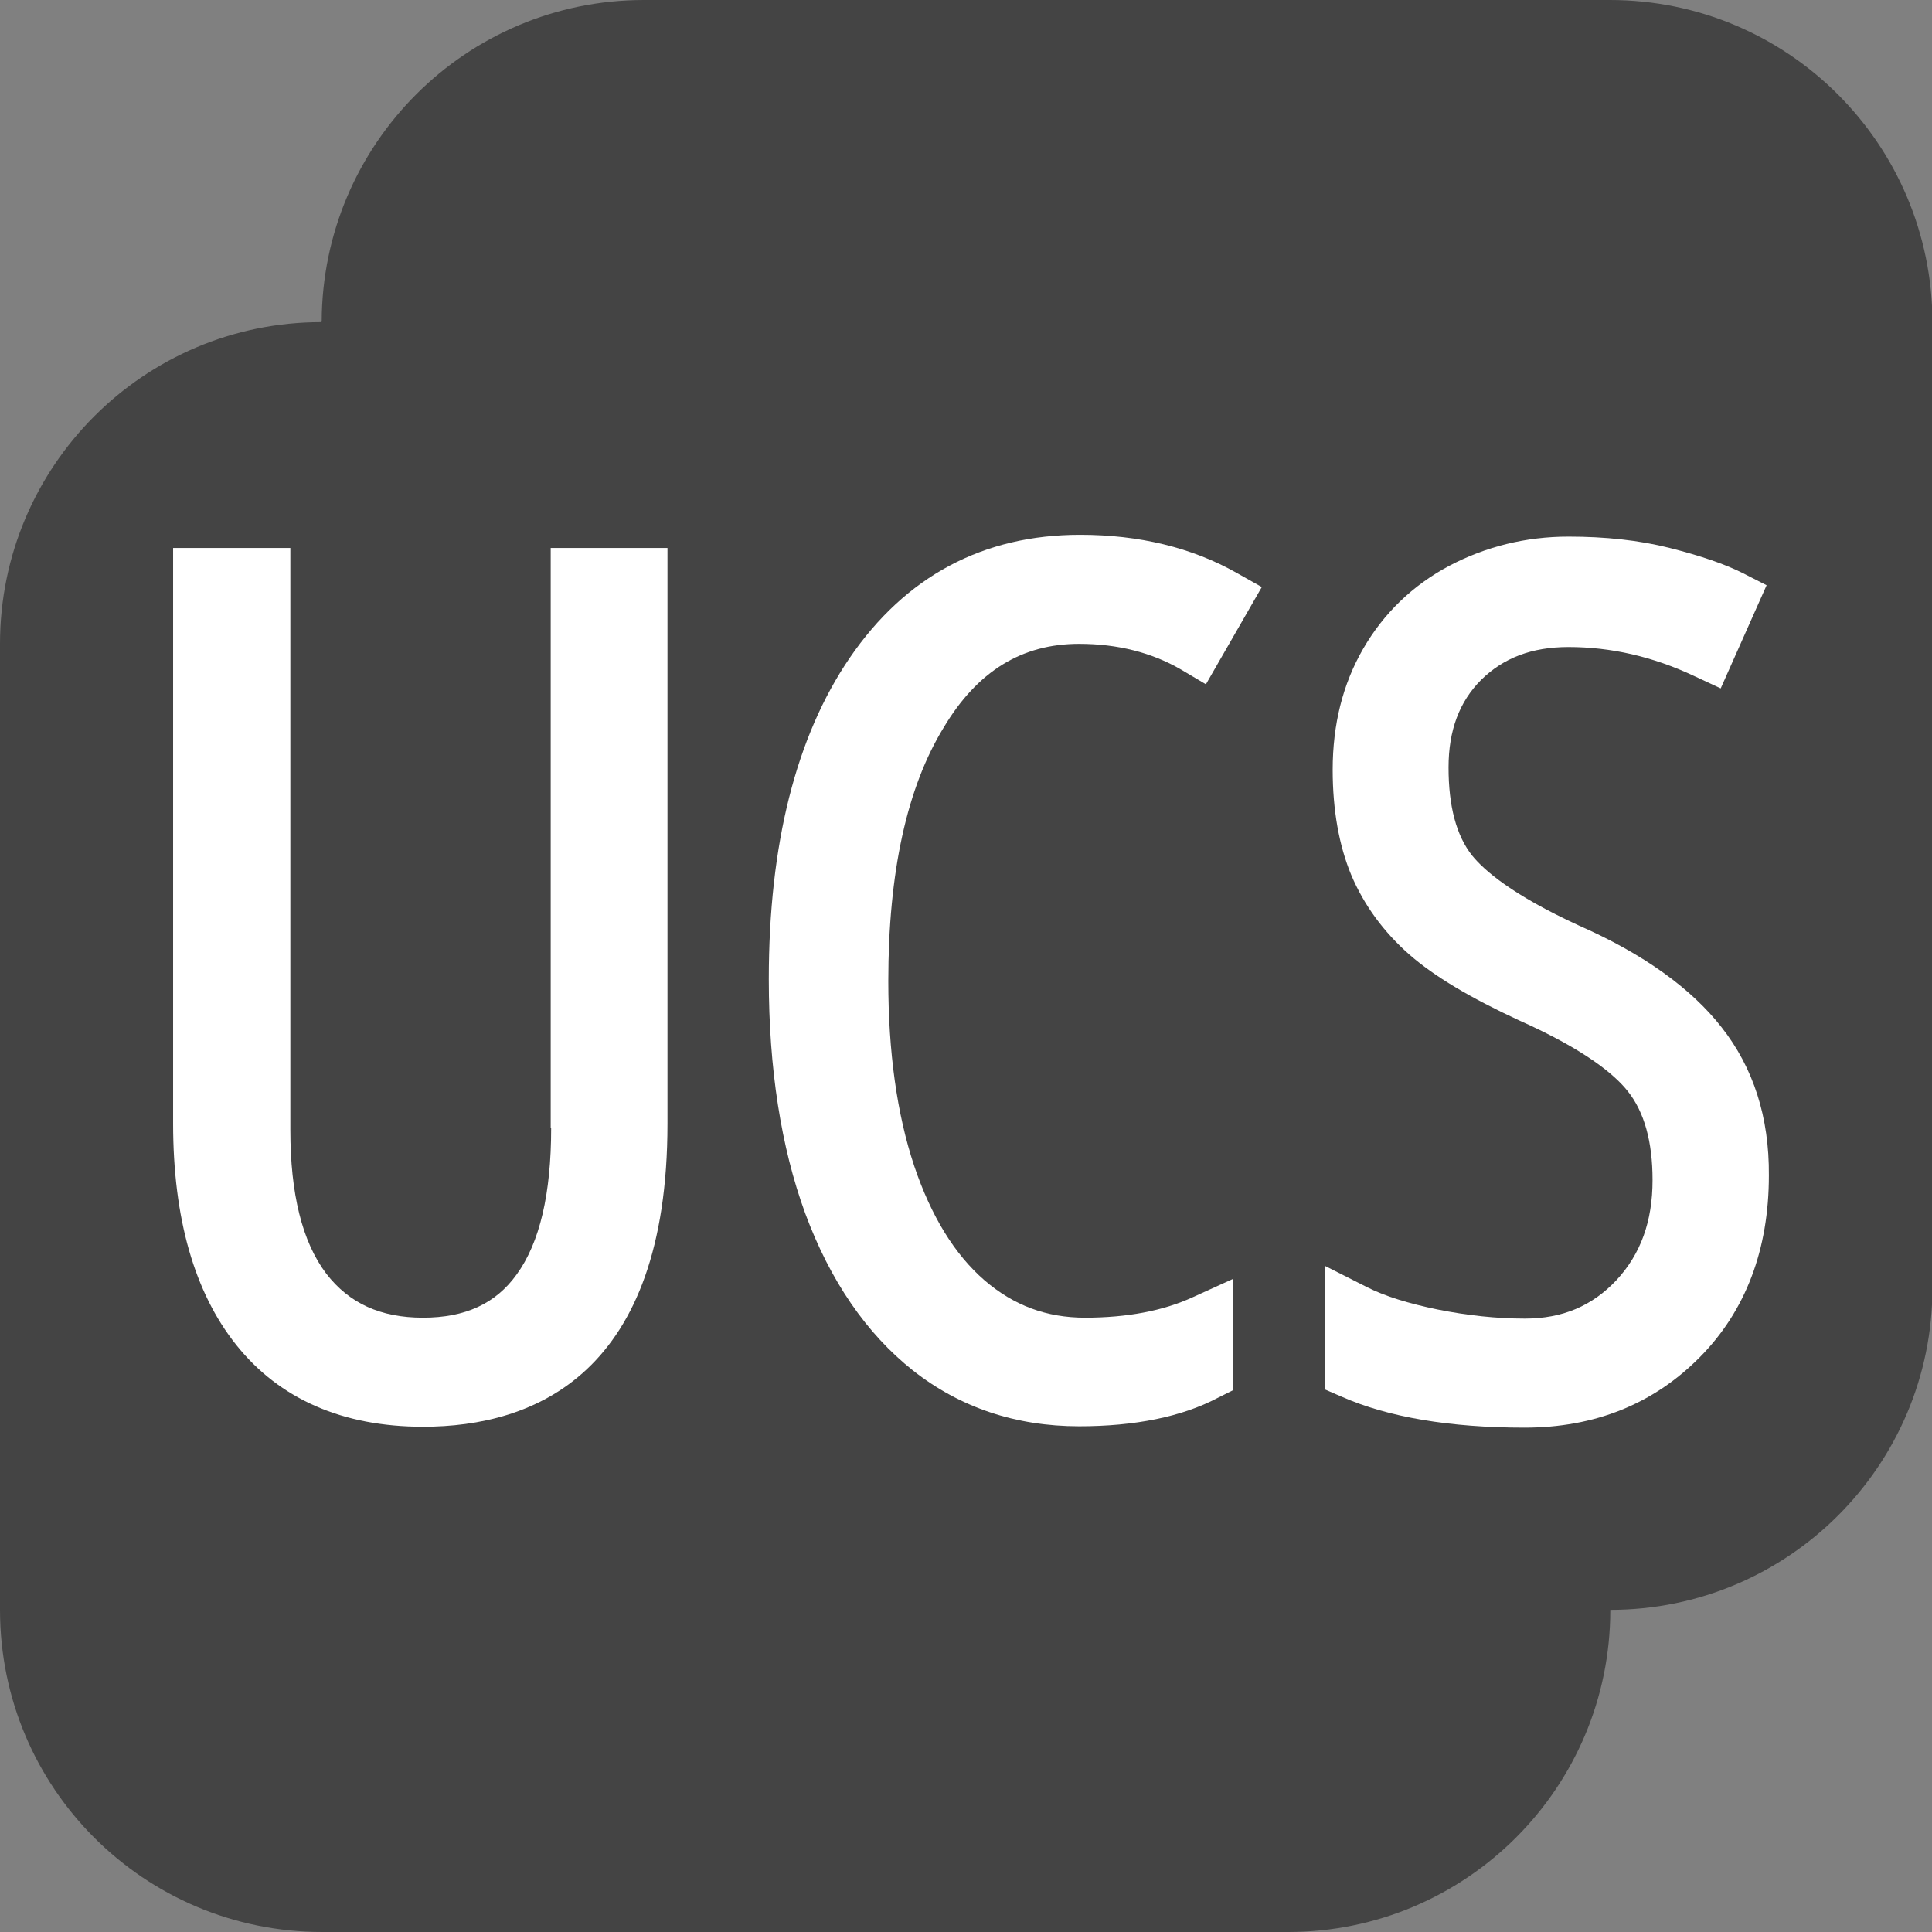
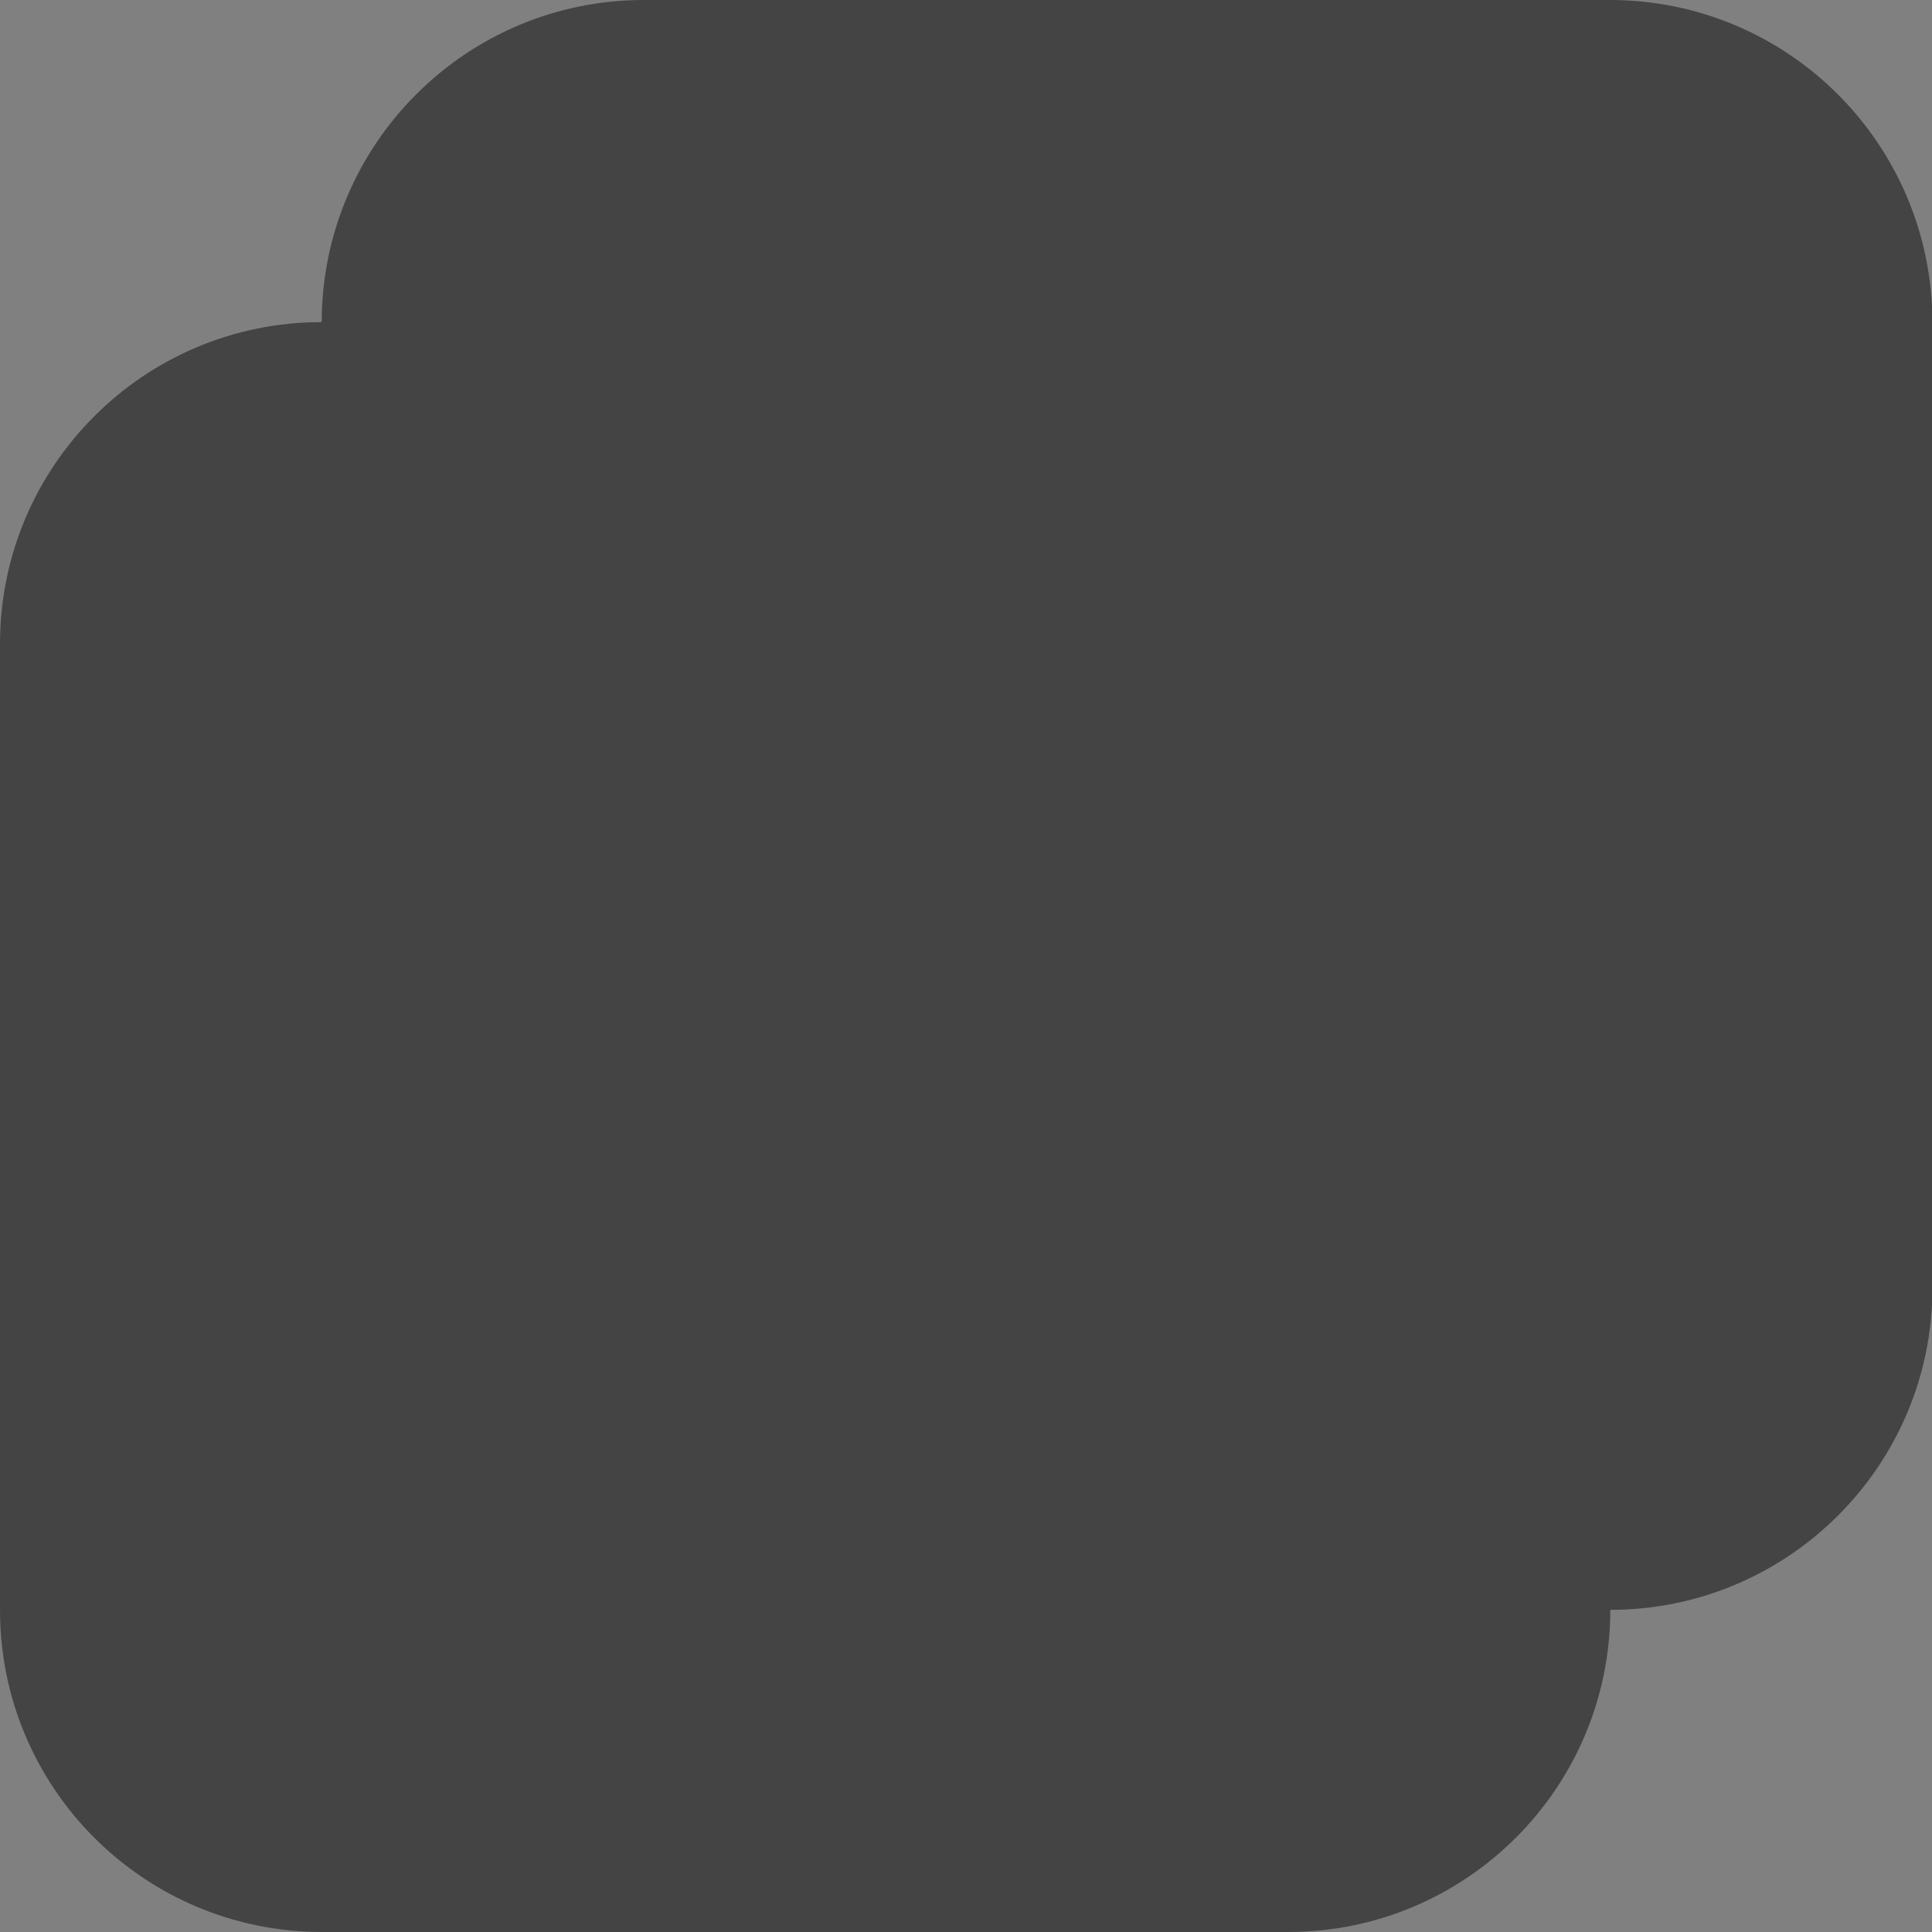
<svg xmlns="http://www.w3.org/2000/svg" version="1.1" id="Ebene_1" x="0px" y="0px" viewBox="0 0 425.2 425.2" style="enable-background:new 0 0 425.2 425.2;" xml:space="preserve">
  <rect x="0" y="0" width="425.2" height="425.2" fill="#808080" stroke="none" />
  <style type="text/css">
	.st0{fill:#444444;}
	.st1{fill:#FFFFFF;}
</style>
  <path class="st0" d="M354.3,0H141.7c-39.1,0-70.8,31.7-70.9,70.8h-0.1v0.1C31.7,70.9,0,102.6,0,141.7v212.6  c0,39.2,31.7,70.9,70.9,70.9h212.6c39.1,0,70.9-31.7,70.9-70.9c39.1,0,70.9-31.7,70.9-70.9V70.9C425.2,31.7,393.5,0,354.3,0" />
  <g>
-     <path class="st1" d="M121.3,248.3c0,14.4-2.5,25.2-7.6,32.2c-4.6,6.4-11.3,9.5-20.6,9.5c-9.4,0-16.3-3.2-21.3-9.7   c-5.3-7-7.9-17.6-7.9-31.6V120.6H38.1v126.7c0,20.8,4.7,37.2,13.9,48.7c9.5,11.9,23.4,18,41.1,18c24.5,0,53.8-11.6,53.8-66.7V120.6   h-25.7V248.3z" />
-     <path class="st1" d="M237.5,141.7c8.4,0,16,1.9,22.5,5.7l5.4,3.2l12.3-21.4l-5.5-3.1c-9.9-5.6-21.5-8.4-34.5-8.4   c-21.3,0-38.4,9.1-50.7,27.1c-11.8,17.3-17.8,41-17.8,70.7c0,19.7,2.7,37,8,51.5c5.5,14.9,13.5,26.5,23.7,34.6   c10.4,8.2,22.7,12.3,36.6,12.3c12.3,0,22.6-2.1,30.4-6.2l3.4-1.7v-24.5l-8.8,4c-6.5,3-14.5,4.5-23.7,4.5c-8.5,0-15.7-2.7-22.1-8.2   c-6.6-5.7-11.8-14.2-15.5-25.2c-3.8-11.4-5.7-25.1-5.7-40.7c0-23.9,4.1-42.6,12.2-55.8C215.1,147.7,224.9,141.7,237.5,141.7z" />
-     <path class="st1" d="M378.9,226.1c-6.7-8.6-17.3-16.2-31.4-22.4c-14.8-6.8-20.9-12.2-23.5-15.4c-3.5-4.4-5.2-10.9-5.2-19.4   c0-8.2,2.4-14.5,7.2-19.3c4.9-4.8,11.1-7.2,19.2-7.2c9.3,0,18.6,2.1,27.7,6.4l5.8,2.7l10.1-22.7l-5.3-2.7c-4-2-9.3-3.8-16-5.5   c-6.7-1.7-14.2-2.5-22.3-2.5c-9.4,0-18.2,2.2-26.2,6.4c-8.1,4.3-14.5,10.5-19,18.3c-4.5,7.8-6.7,16.7-6.7,26.6   c0,8.9,1.4,16.7,4.1,23.2c2.8,6.6,7.1,12.5,12.8,17.5c5.5,4.8,13.4,9.5,24.2,14.5c14.8,6.6,21.1,12.1,23.8,15.5   c3.7,4.6,5.5,11.2,5.5,19.6c0,9.1-2.6,16.3-8,22.1c-5.3,5.6-11.8,8.4-20.1,8.4c-6.3,0-12.7-0.7-19.2-2c-6.3-1.3-11.6-2.9-15.7-5   l-9.1-4.6v27.2l3.7,1.6c10.2,4.5,23.8,6.8,40.2,6.8c15.5,0,28.4-5.2,38.6-15.5c10.1-10.2,15.2-23.7,15.2-40   C389.4,245.9,385.9,235,378.9,226.1z" />
-   </g>
+     </g>
</svg>